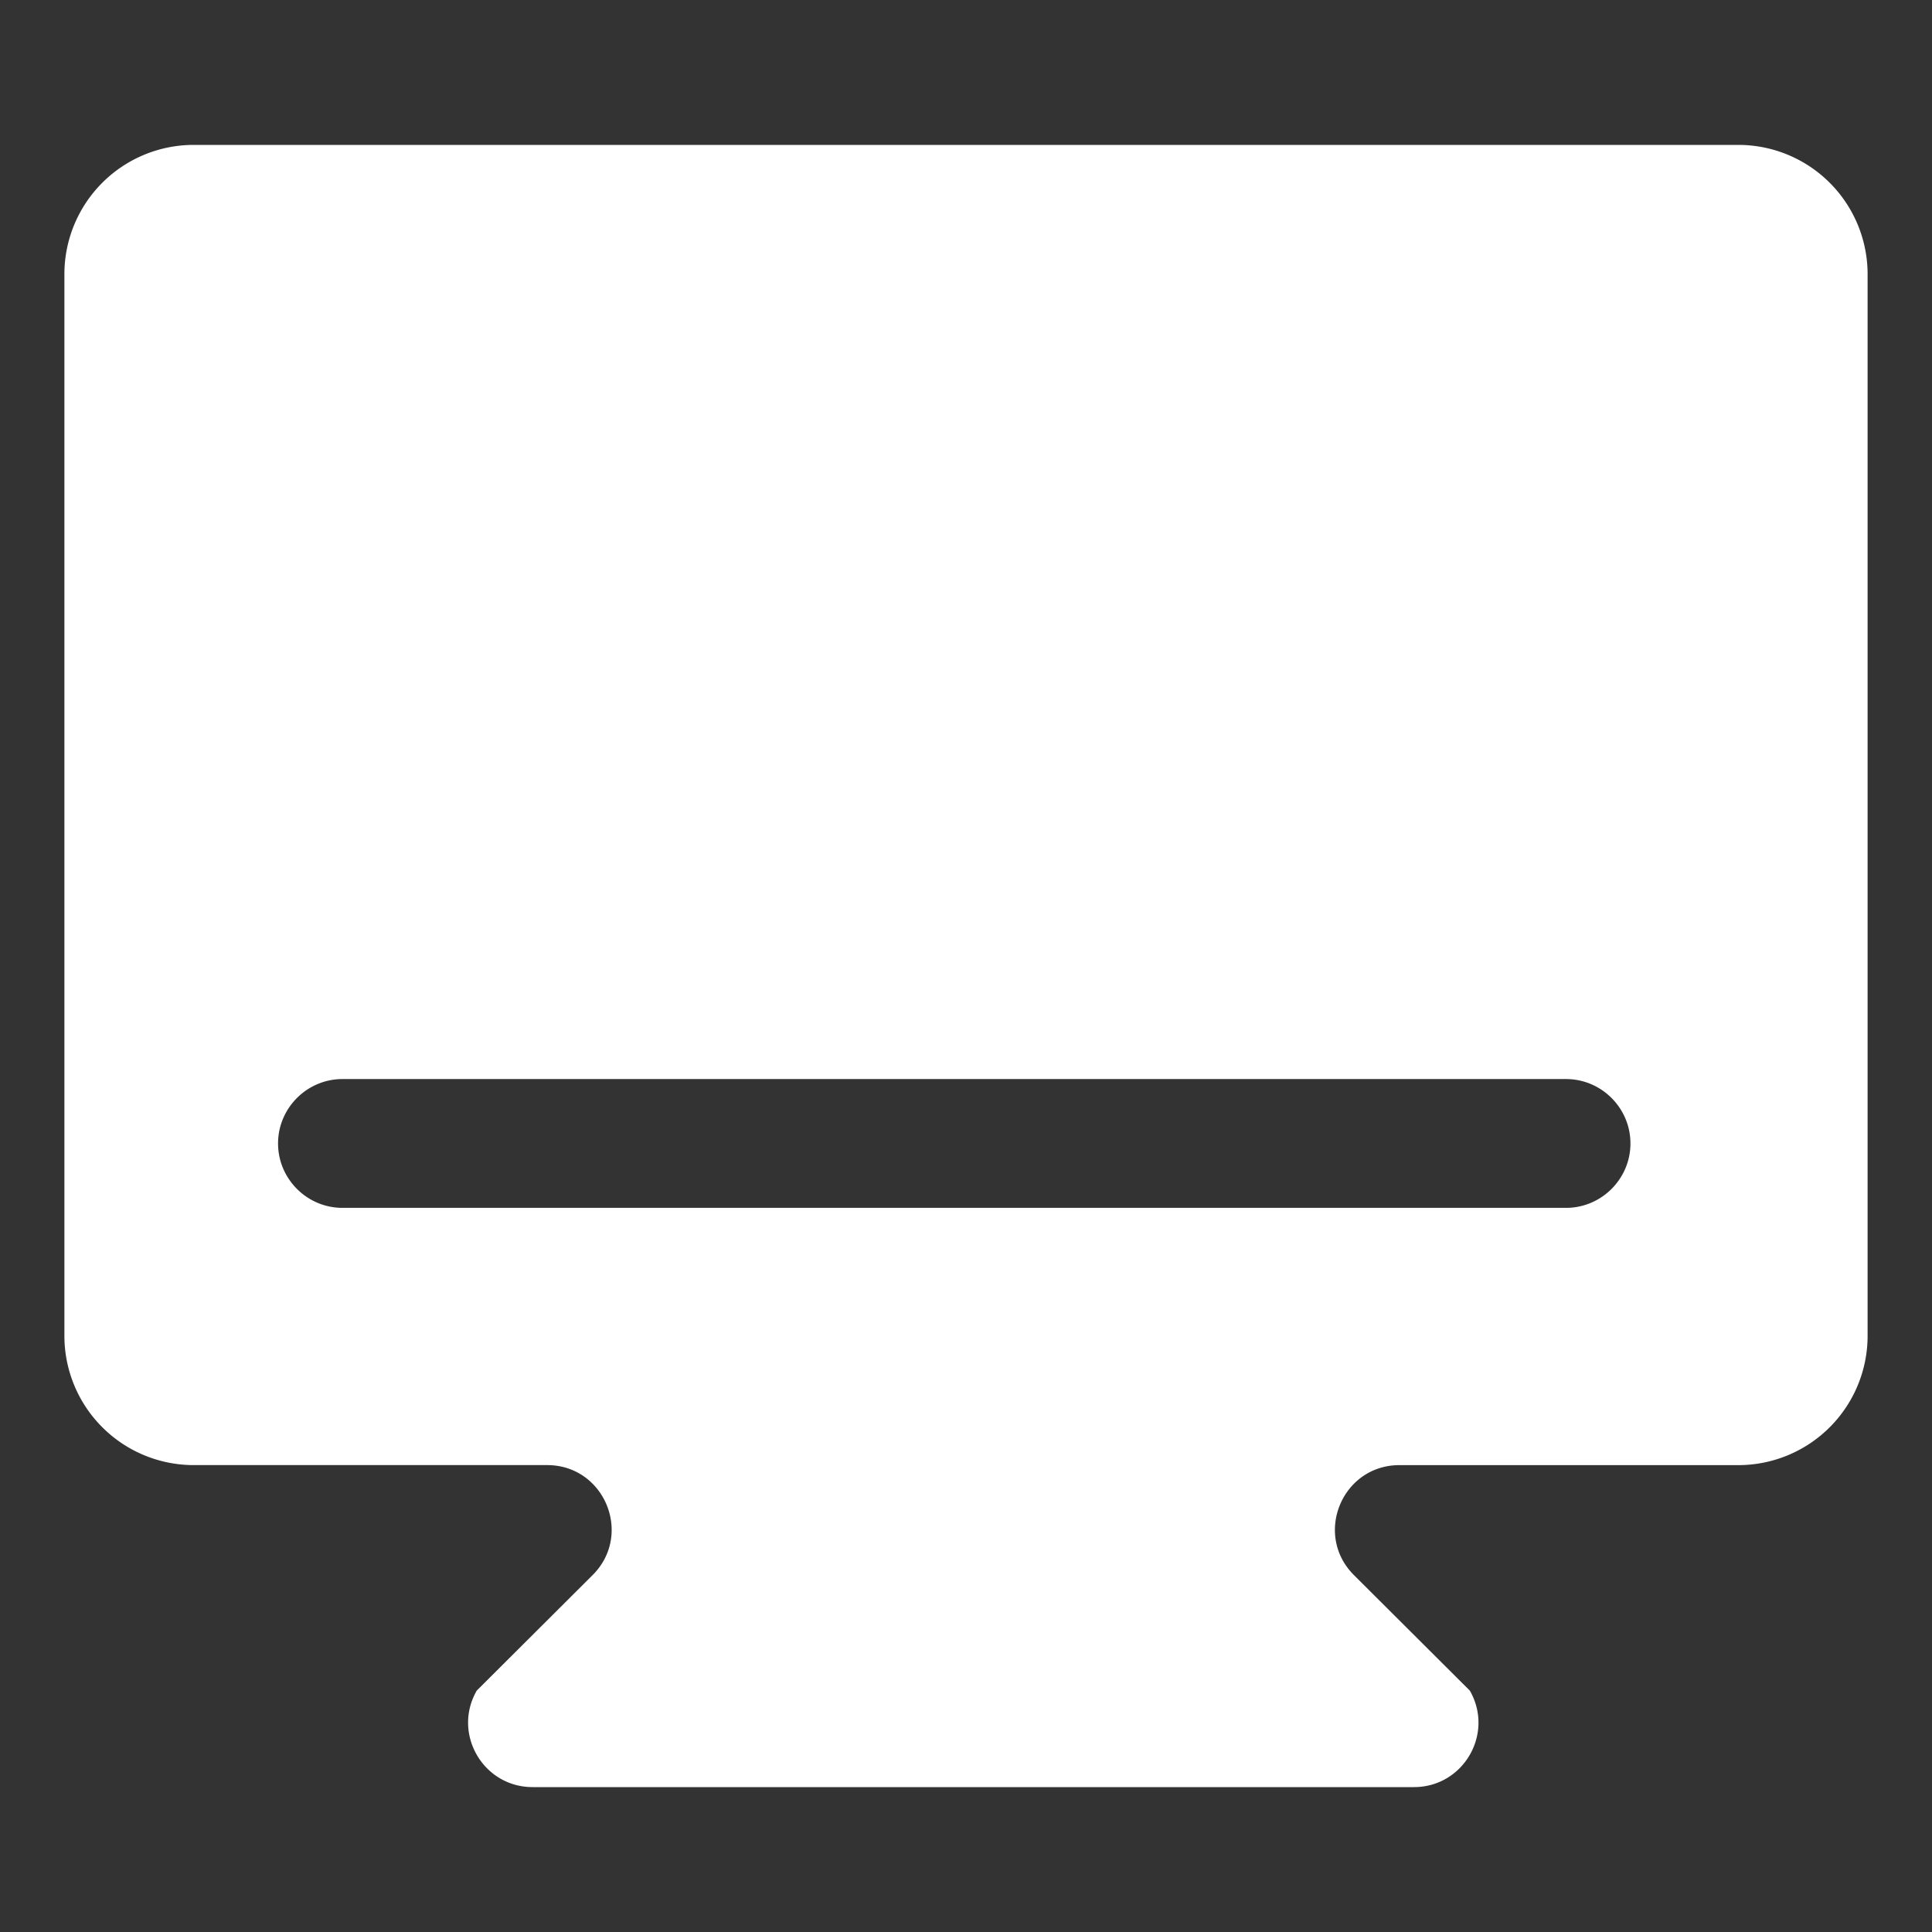
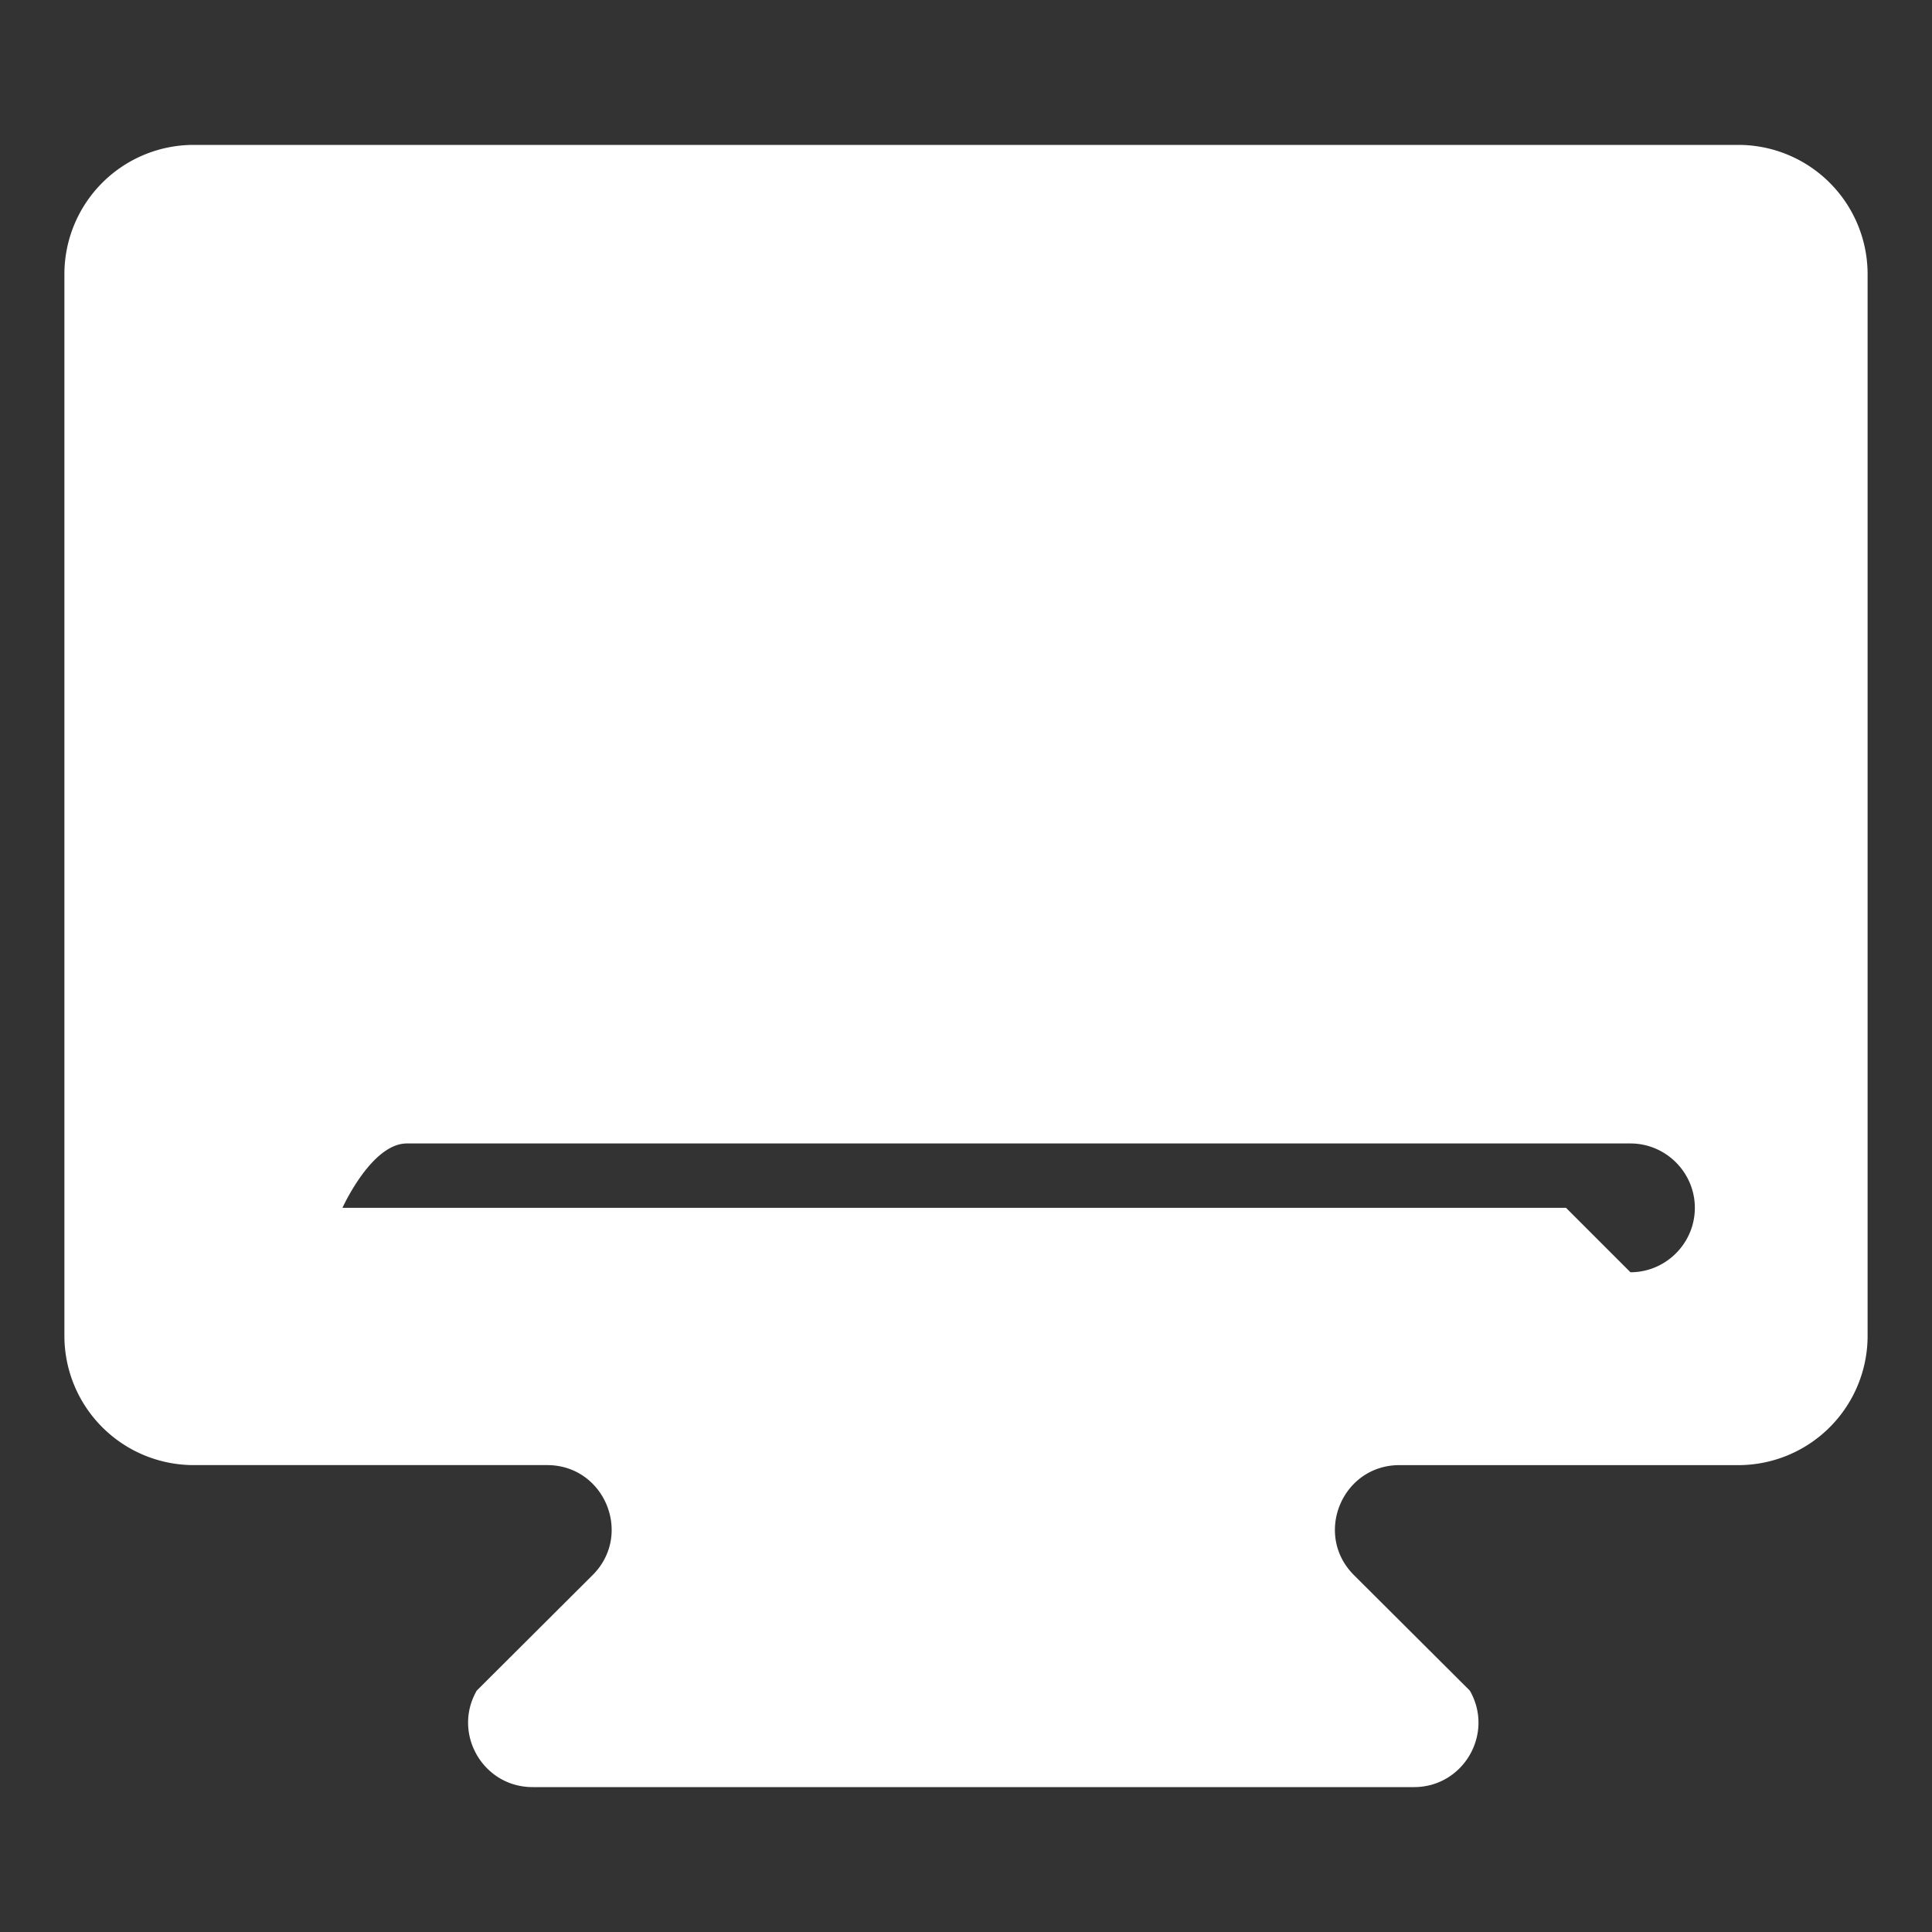
<svg xmlns="http://www.w3.org/2000/svg" t="1733368639311" class="icon" viewBox="0 0 1024 1024" version="1.1" p-id="200354" width="50" height="50">
  <rect x="0" y="0" width="1024" height="1024" fill="#333333" stroke="none" />
-   <path d="M921.515 76.8H102.485A68.54 68.54 0 0 0 34.133 145.152v563.029A68.54 68.54 0 0 0 102.485 776.533h187.511c30.43 0 45.653 36.813 24.098 58.3l-61.406 61.218c-13.073 22.75 3.345 51.149 29.594 51.149h467.166c26.249 0 42.667-28.382 29.594-51.132l-61.406-61.218c-21.555-21.487-6.332-58.3 24.098-58.3h179.78A68.54 68.54 0 0 0 989.867 708.198V145.152A68.54 68.54 0 0 0 921.515 76.8z m-91.477 563.388h-648.533c-18.773 0-34.133-15.36-34.133-34.133s15.36-34.133 34.133-34.133h648.533c18.773 0 34.133 15.36 34.133 34.133s-15.36 34.133-34.133 34.133z" fill="#ffffff" p-id="200355" />
+   <path d="M921.515 76.8H102.485A68.54 68.54 0 0 0 34.133 145.152v563.029A68.54 68.54 0 0 0 102.485 776.533h187.511c30.43 0 45.653 36.813 24.098 58.3l-61.406 61.218c-13.073 22.75 3.345 51.149 29.594 51.149h467.166c26.249 0 42.667-28.382 29.594-51.132l-61.406-61.218c-21.555-21.487-6.332-58.3 24.098-58.3h179.78A68.54 68.54 0 0 0 989.867 708.198V145.152A68.54 68.54 0 0 0 921.515 76.8z m-91.477 563.388h-648.533s15.36-34.133 34.133-34.133h648.533c18.773 0 34.133 15.36 34.133 34.133s-15.36 34.133-34.133 34.133z" fill="#ffffff" p-id="200355" />
</svg>